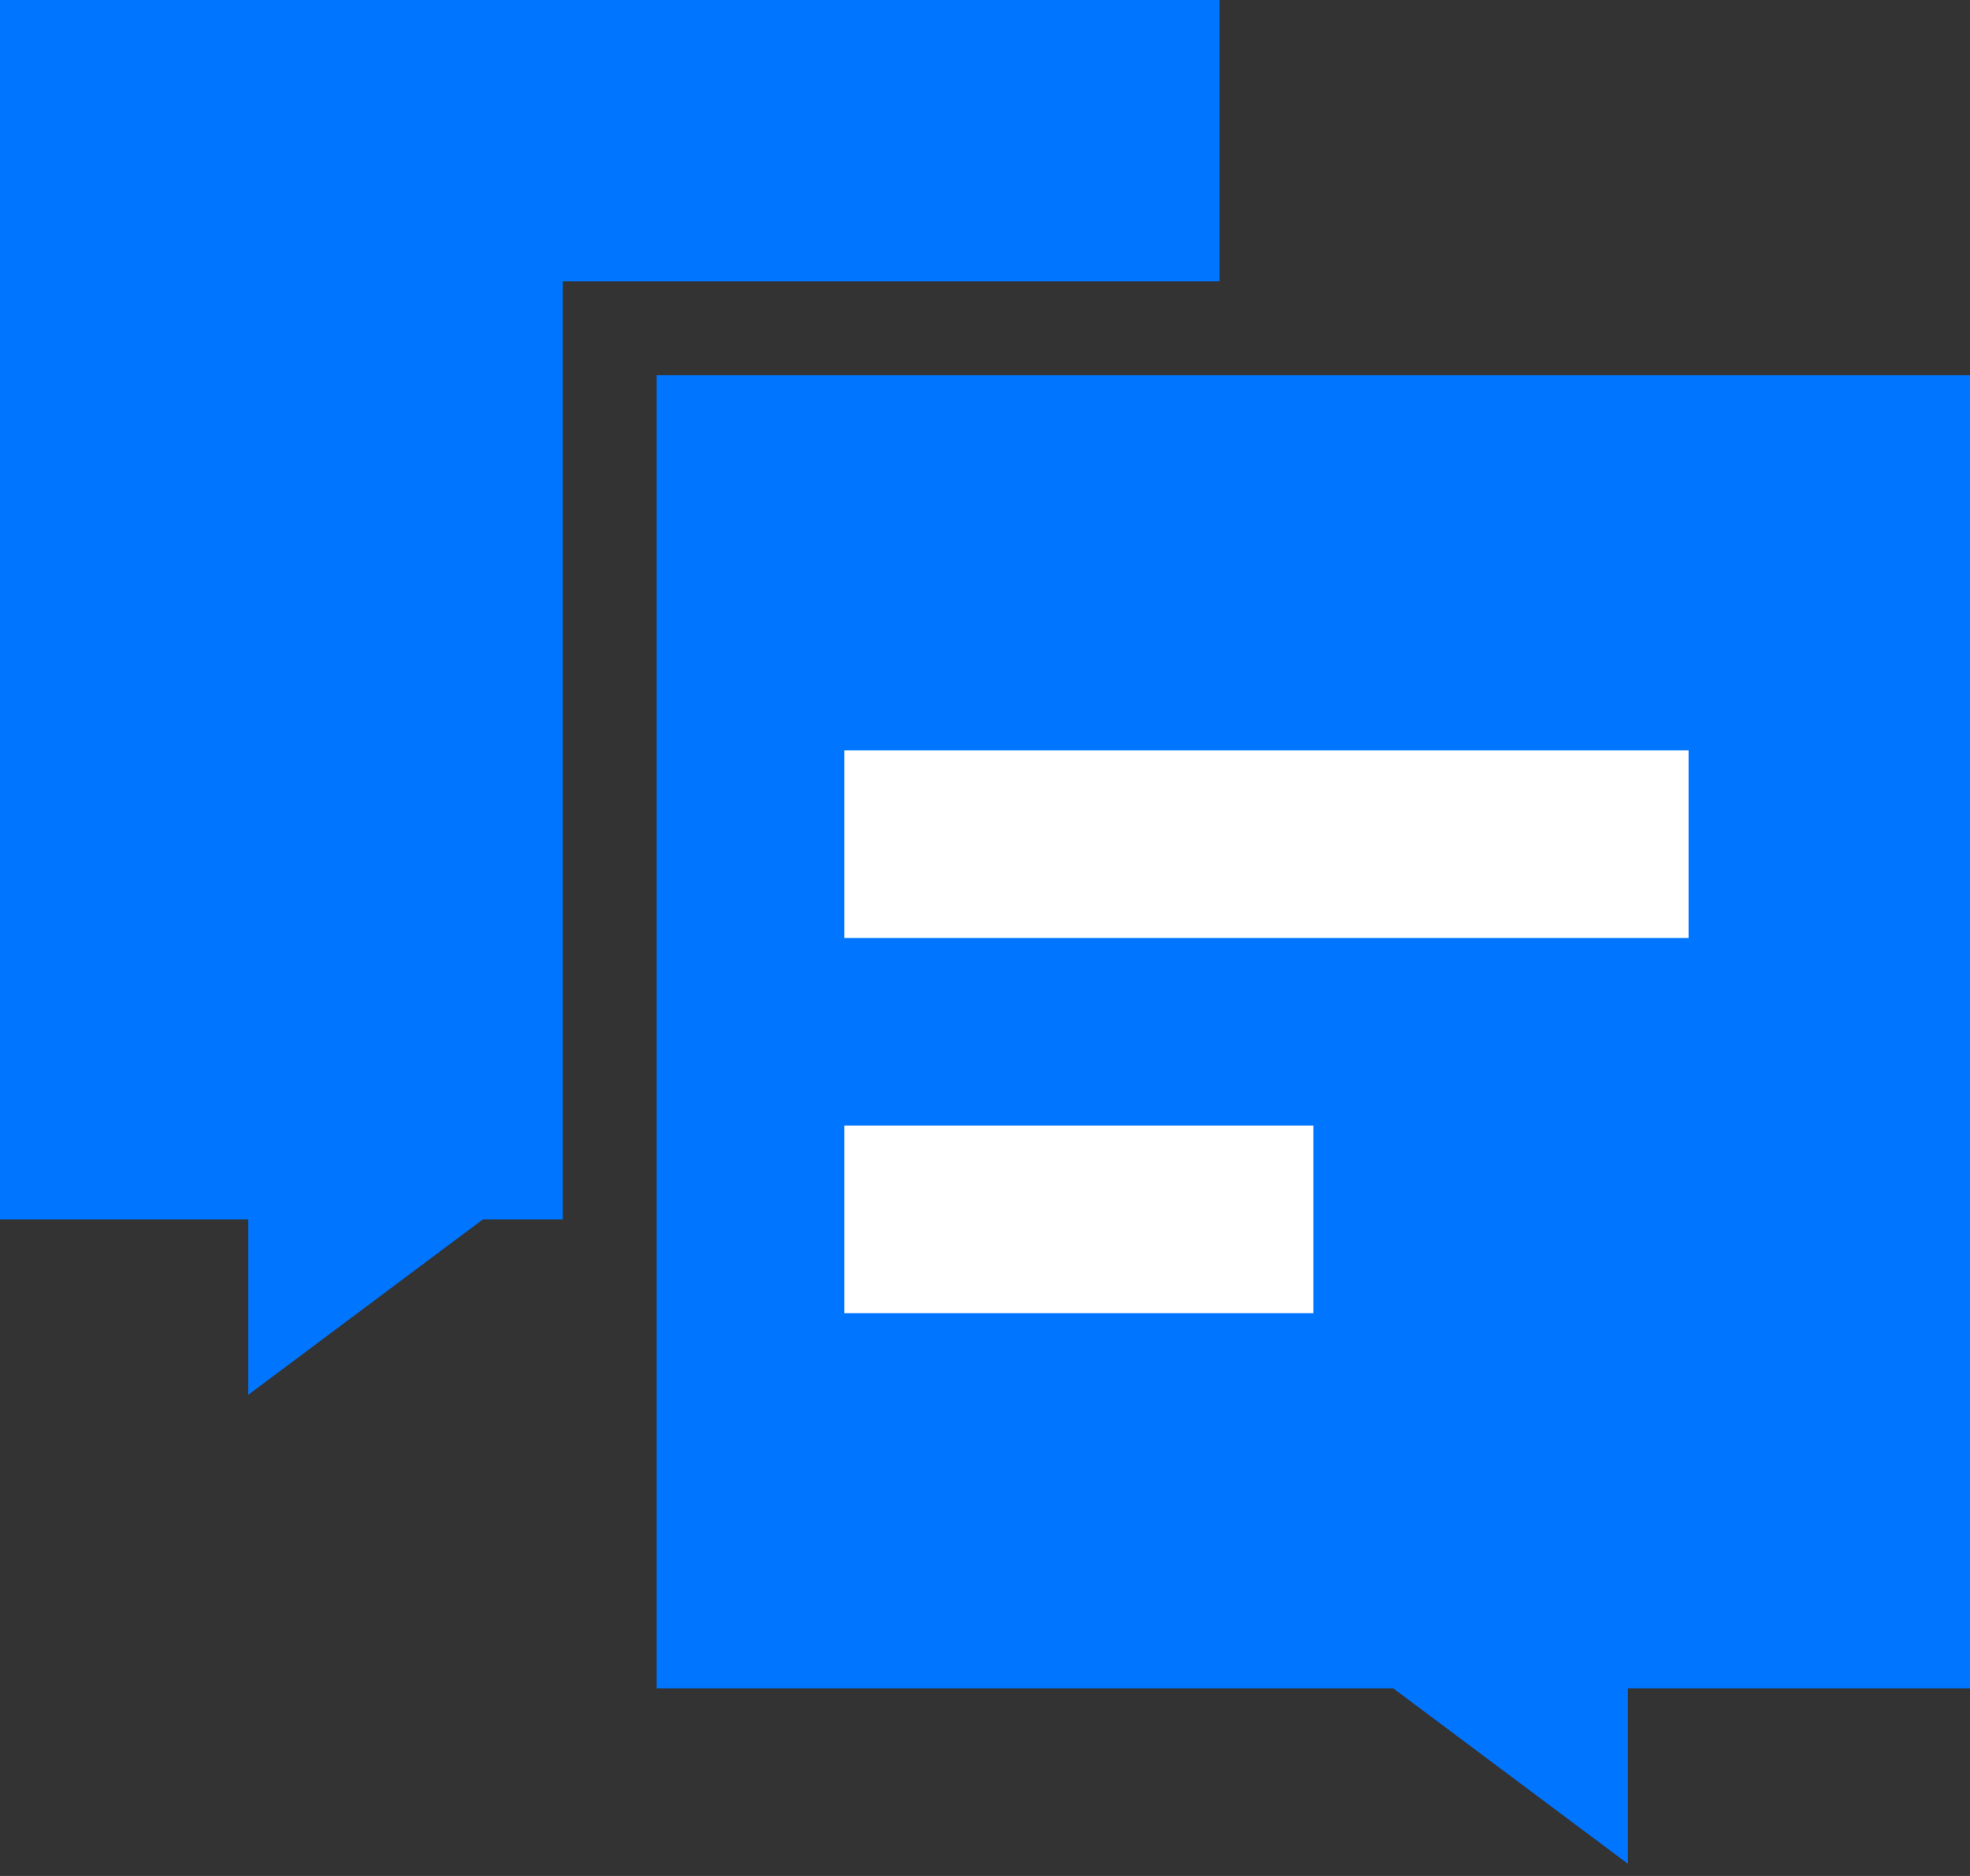
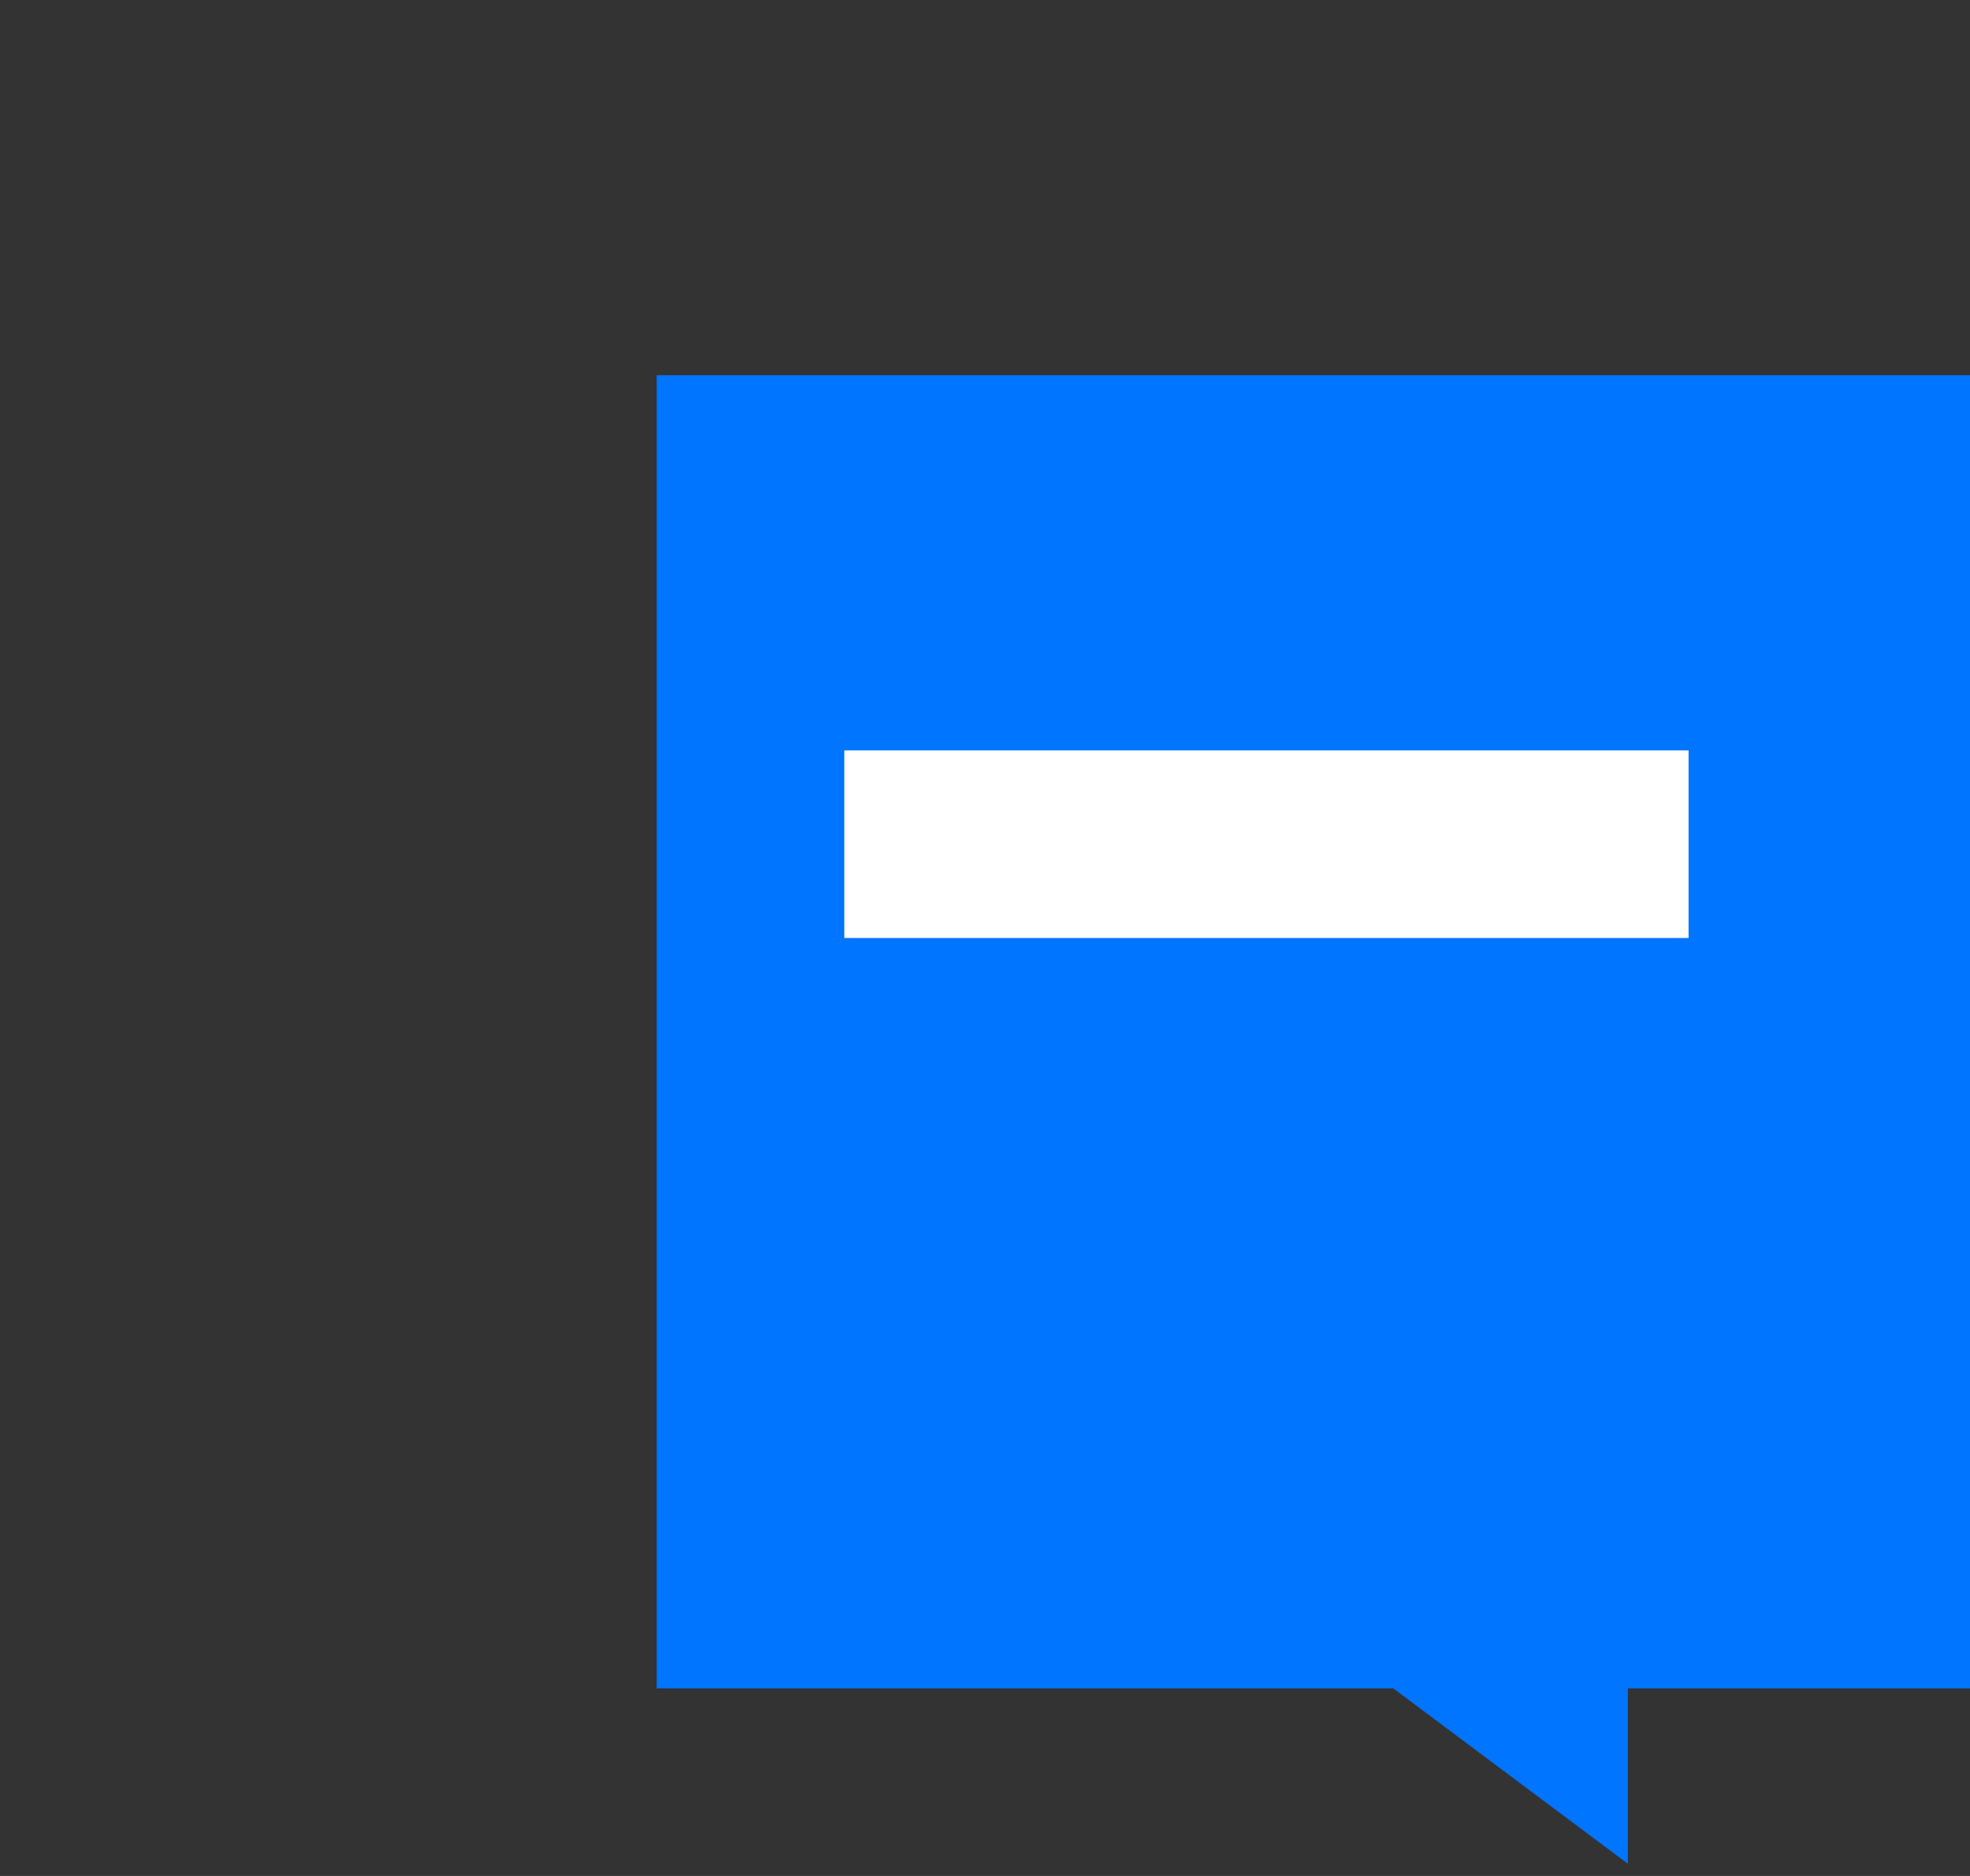
<svg xmlns="http://www.w3.org/2000/svg" width="21px" height="20px" viewBox="0 0 21 20" version="1.1">
  <rect x="0" y="0" width="21" height="20" fill="#333333" stroke="none" />
  <title>07</title>
  <g id="页面-1" stroke="none" stroke-width="1" fill="none" fill-rule="evenodd">
    <g id="文本机器人0108" transform="translate(-804, -3259)">
      <g id="知识库" transform="translate(-5, 2687)">
        <g id="编组-88" transform="translate(362, 316)">
          <g id="编组-43" transform="translate(70, 253)">
            <g id="07" transform="translate(365, 0)">
              <g transform="translate(12, 3)">
-                 <polygon id="矩形" fill="#0075FF" points="0 1.72306613e-13 13 1.72306613e-13 13 3 5.999 3 5.999 13 5.148 13 2.647 14.87 2.647 13 0 13" />
                <polygon id="矩形备份-17" fill="#0075FF" transform="translate(14, 11.935) scale(-1, 1) translate(-14, -11.935) " points="7 4 21 4 21 18 13.148 18 10.647 19.87 10.647 18 7 18" />
                <rect id="矩形" fill="#FFFFFF" x="9" y="8" width="9" height="2" />
-                 <rect id="矩形" fill="#FFFFFF" x="9" y="12" width="5" height="2" />
              </g>
            </g>
          </g>
        </g>
      </g>
    </g>
  </g>
</svg>